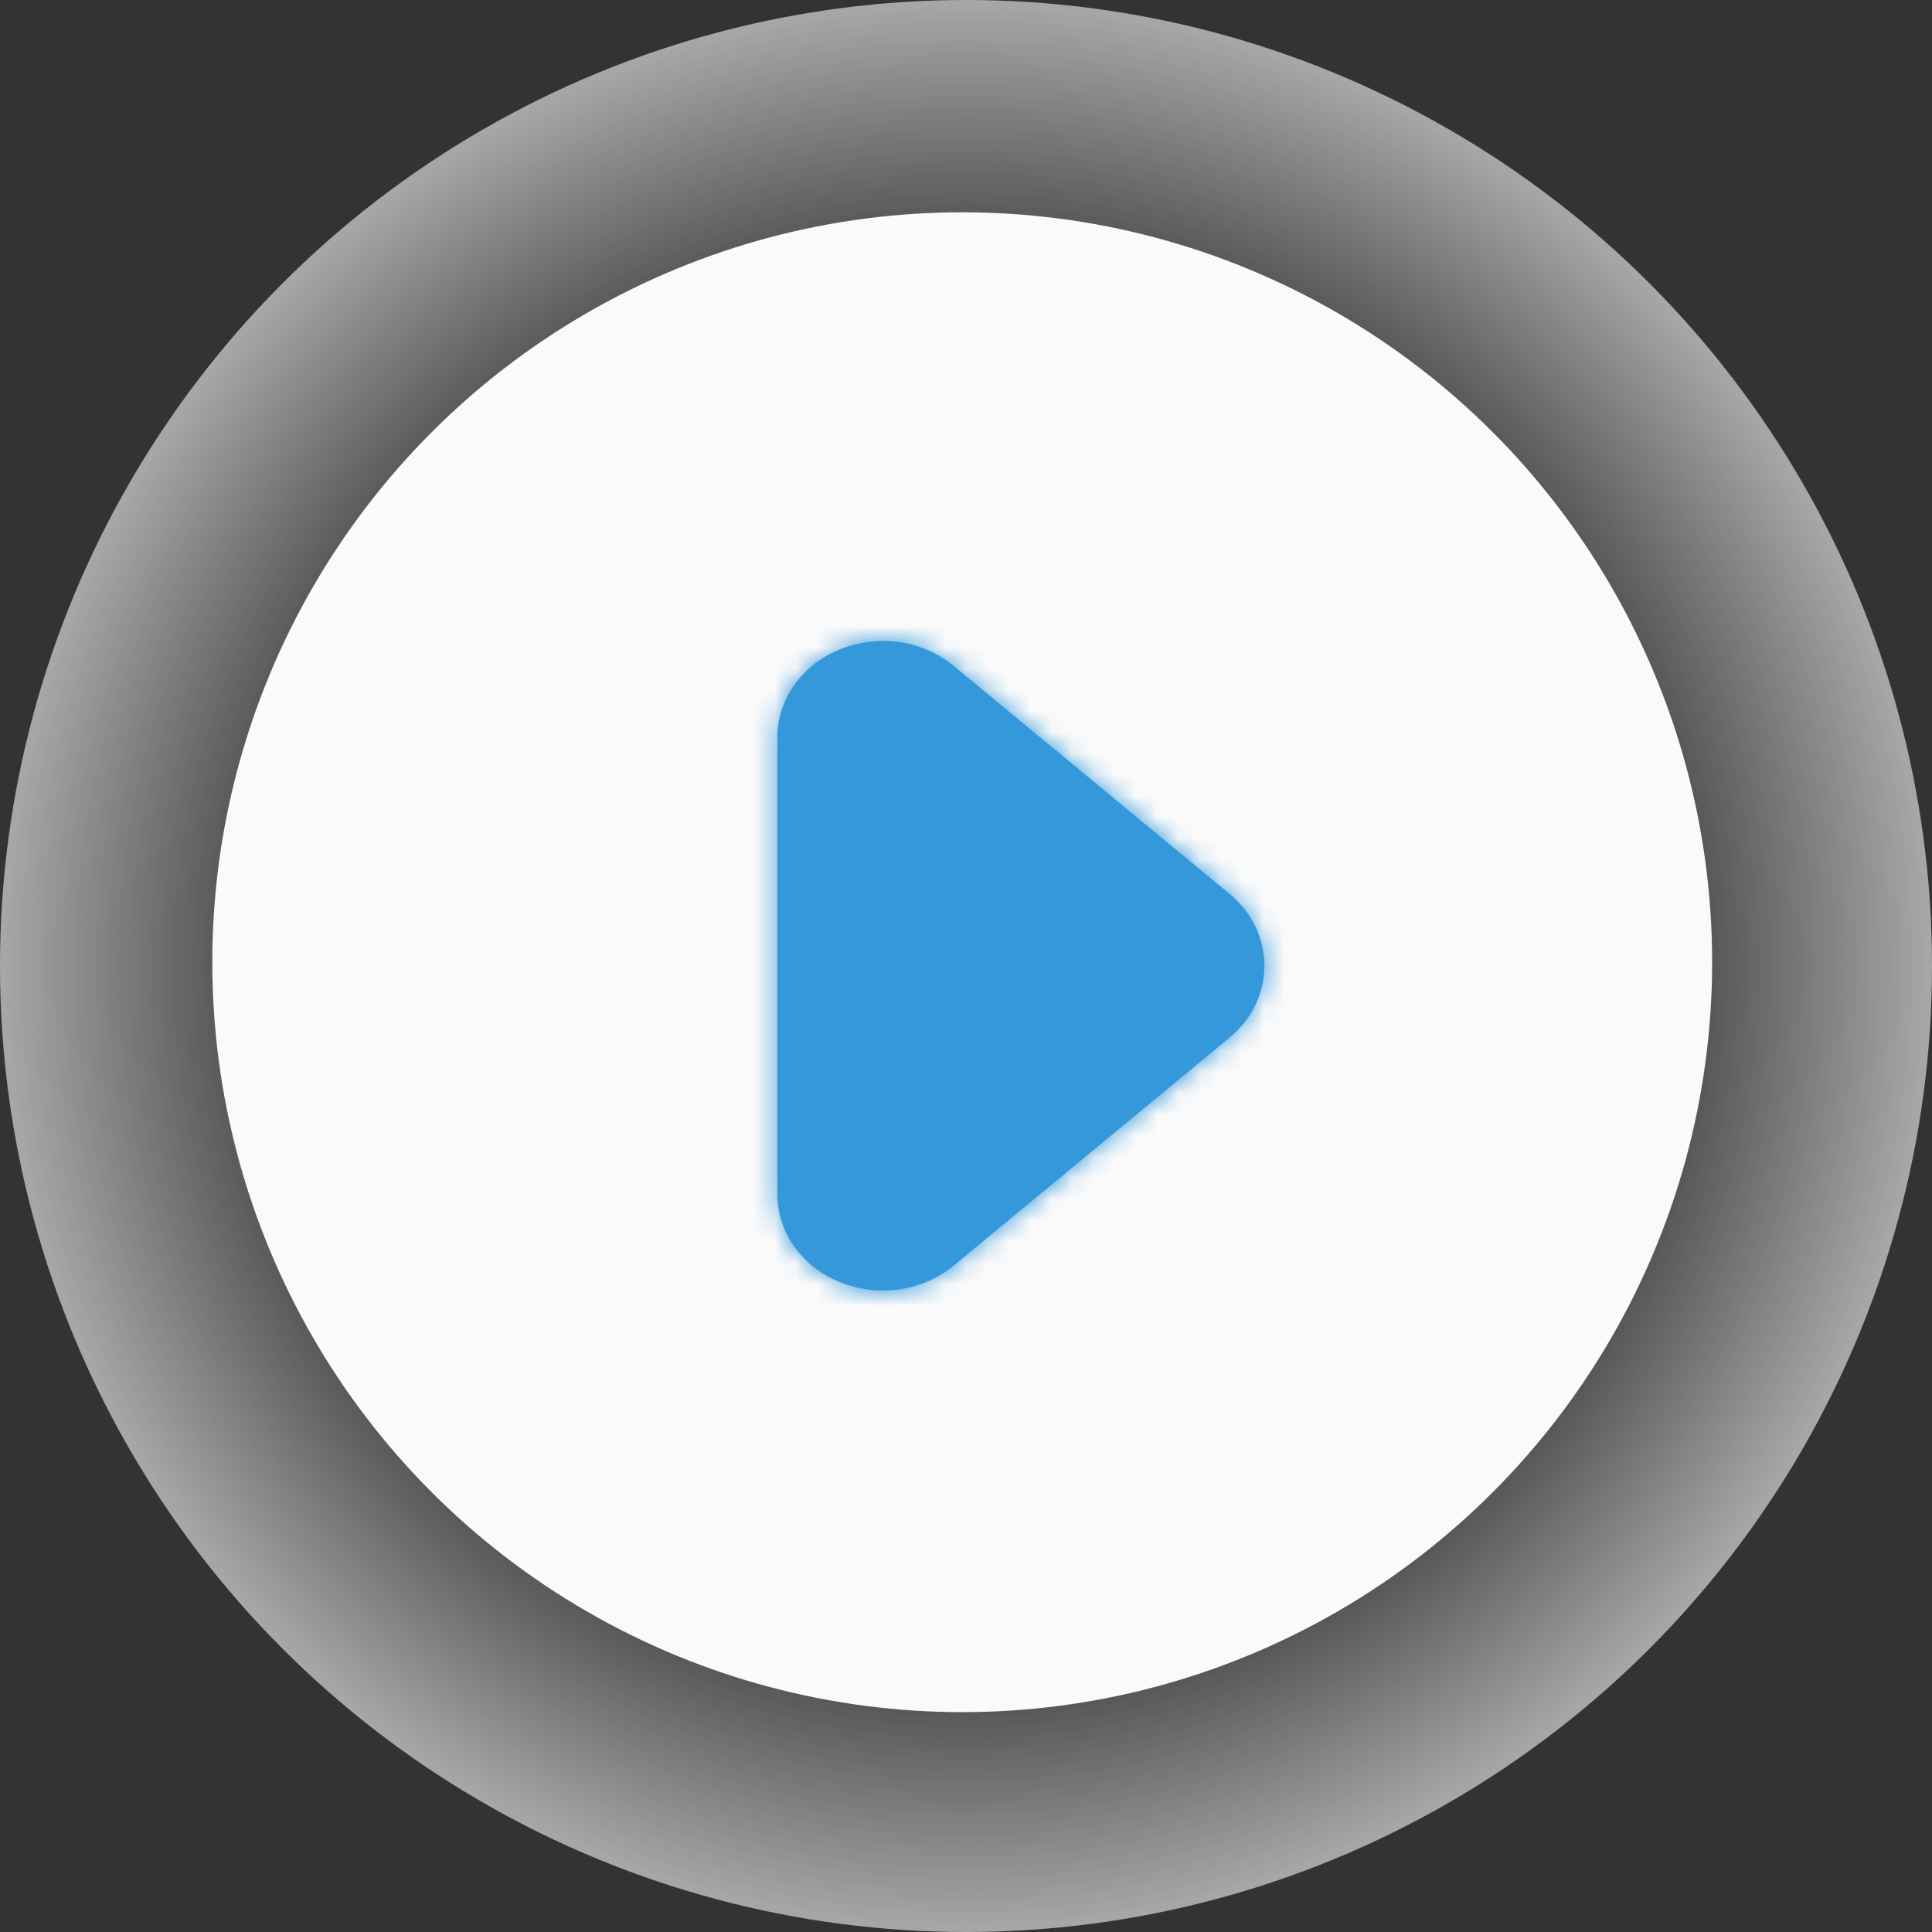
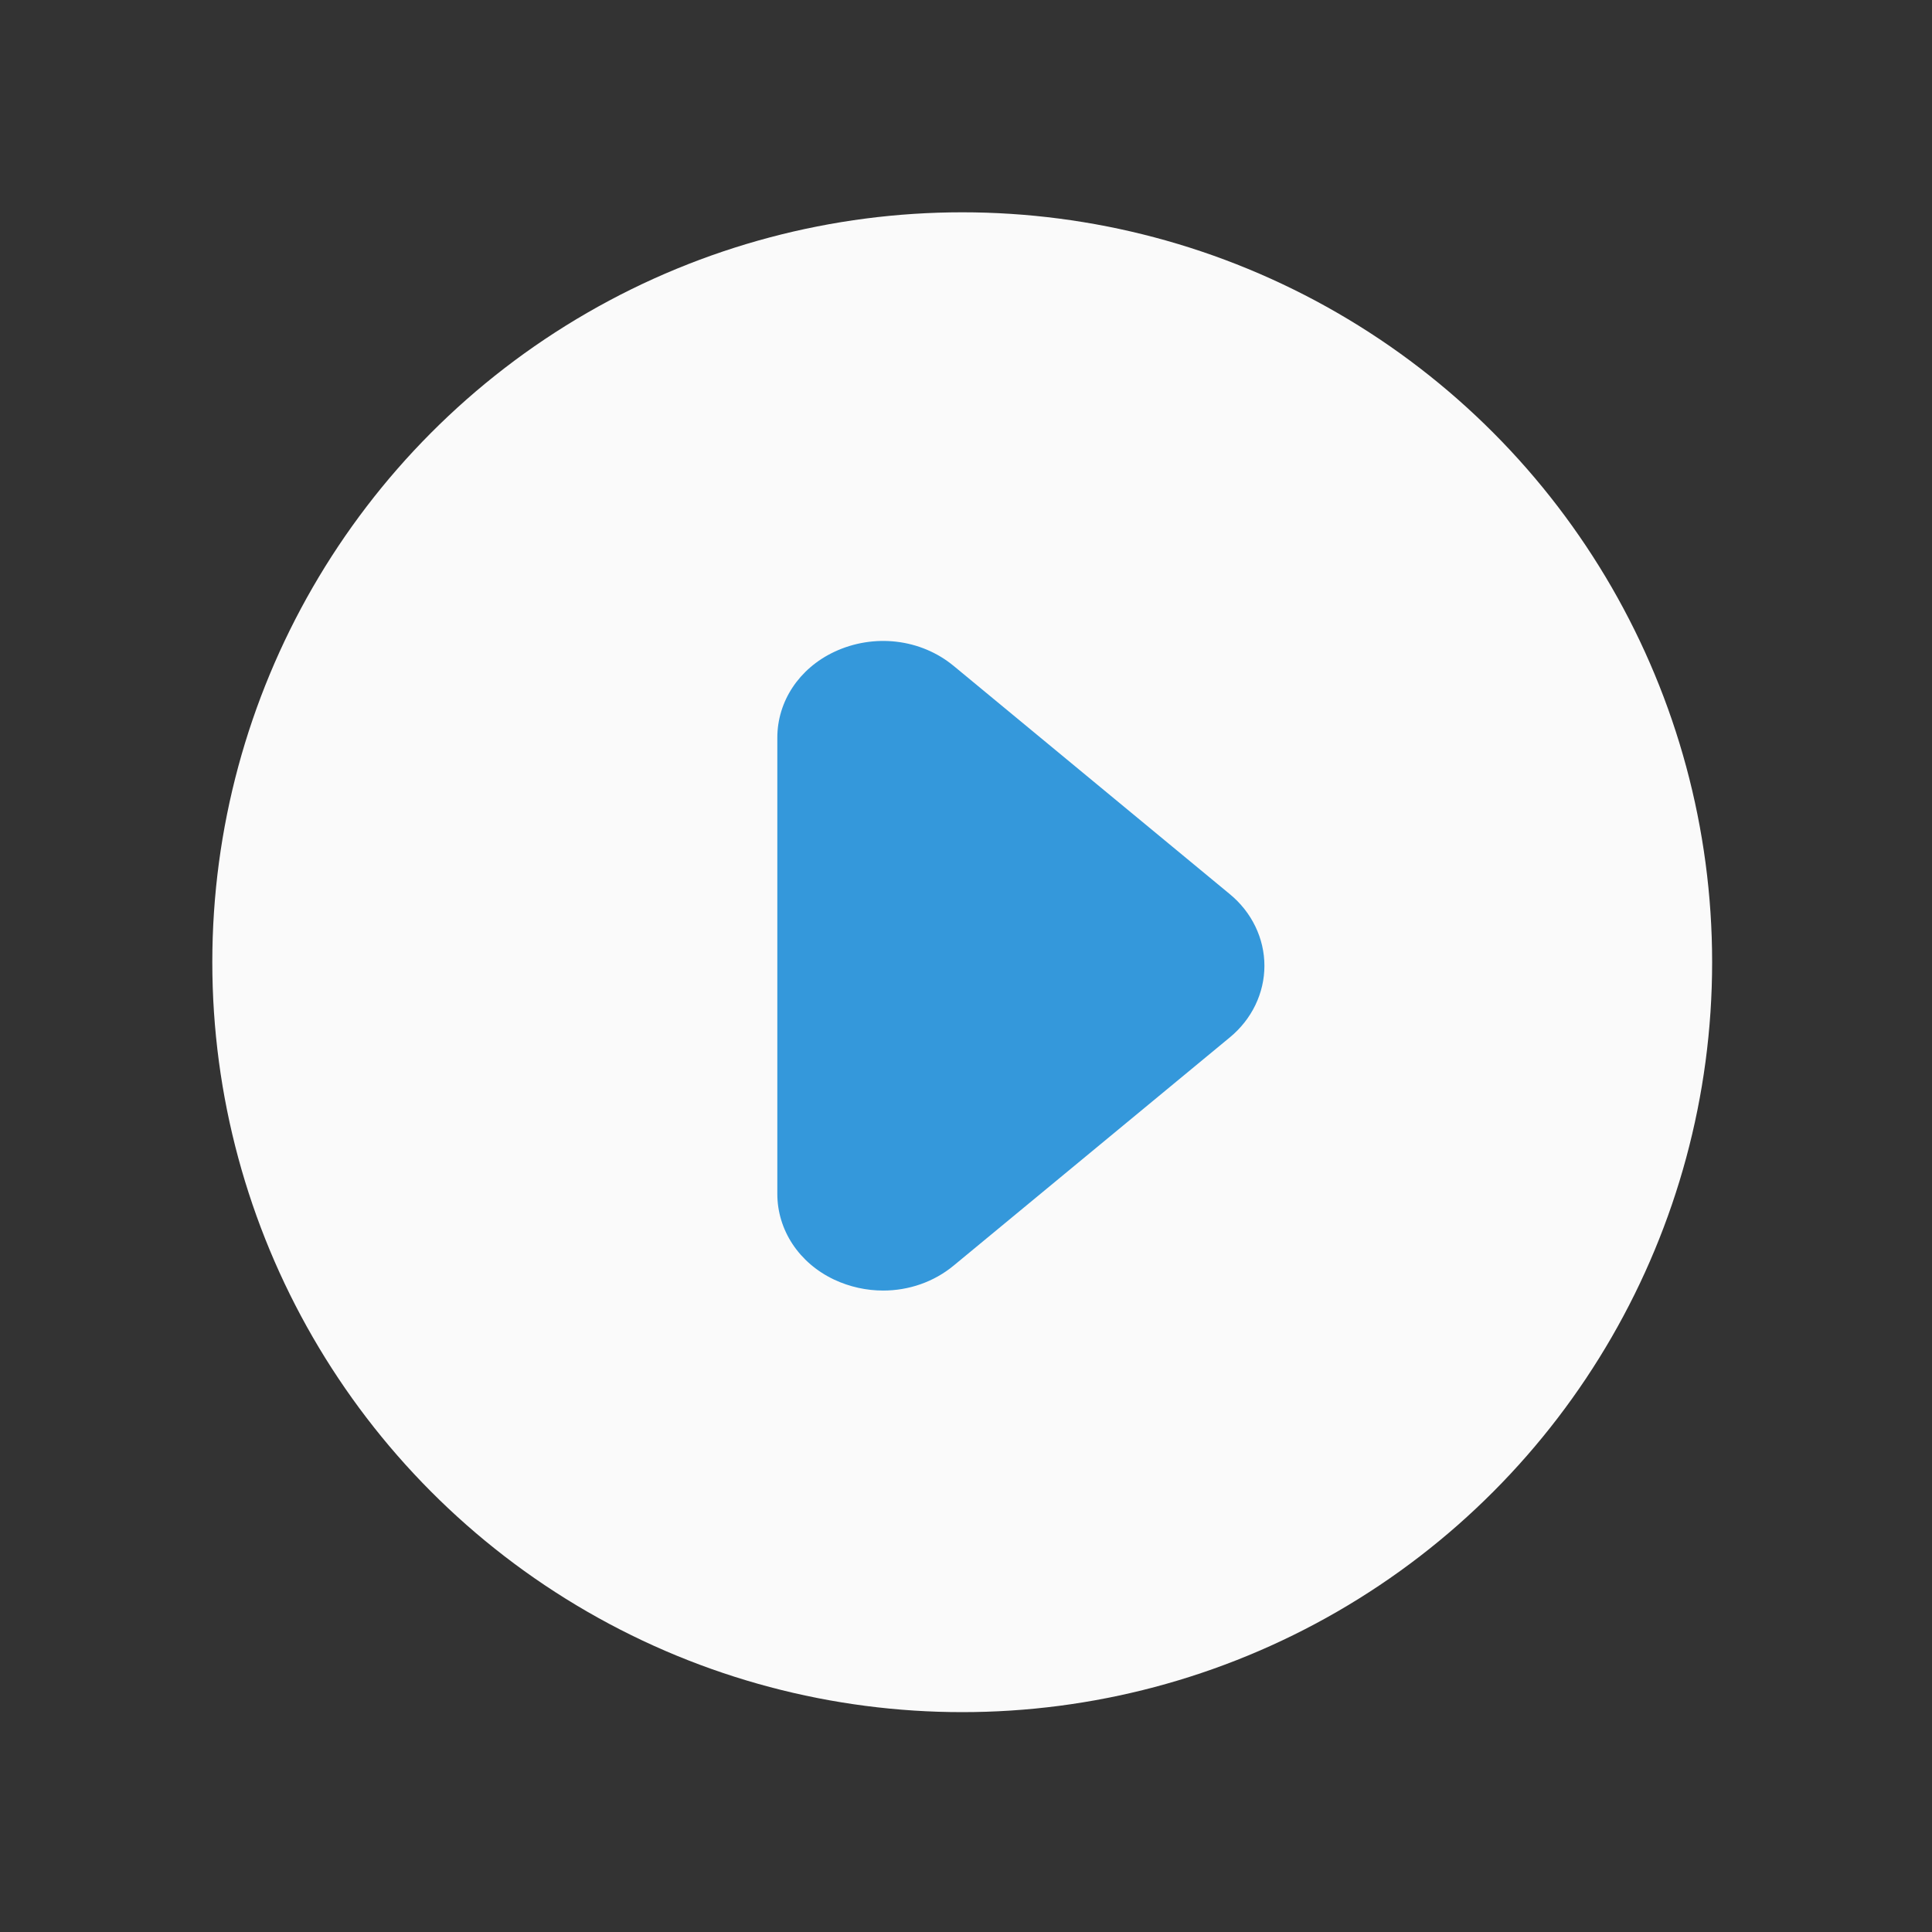
<svg xmlns="http://www.w3.org/2000/svg" width="91" height="91" viewBox="0 0 91 91" fill="none">
  <rect x="0" y="0" width="91" height="91" fill="#333333" stroke="none" />
-   <circle cx="45.5" cy="45.5" r="45.5" fill="url(#paint0_radial_2_4409)" fill-opacity="0.6" />
  <circle cx="45.322" cy="45.322" r="35.322" fill="#FAFAFA" />
  <path fill-rule="evenodd" clip-rule="evenodd" d="M41.599 60.787C40.817 60.787 40.027 60.618 39.29 60.272C37.638 59.492 36.613 57.944 36.613 56.229V34.749C36.613 33.034 37.638 31.486 39.29 30.706C41.156 29.827 43.369 30.084 44.921 31.367L57.919 42.109C58.962 42.965 59.556 44.199 59.556 45.489C59.556 46.779 58.962 48.013 57.919 48.869L44.921 59.609C43.983 60.386 42.8 60.787 41.599 60.787Z" fill="#3498DB" />
  <mask id="mask0_2_4409" style="mask-type:luminance" maskUnits="userSpaceOnUse" x="36" y="30" width="24" height="31">
    <path fill-rule="evenodd" clip-rule="evenodd" d="M41.599 60.787C40.817 60.787 40.027 60.618 39.29 60.272C37.638 59.492 36.613 57.944 36.613 56.229V34.749C36.613 33.034 37.638 31.486 39.29 30.706C41.156 29.827 43.369 30.084 44.921 31.367L57.919 42.109C58.962 42.965 59.556 44.199 59.556 45.489C59.556 46.779 58.962 48.013 57.919 48.869L44.921 59.609C43.983 60.386 42.8 60.787 41.599 60.787Z" fill="white" />
  </mask>
  <g mask="url(#mask0_2_4409)">
-     <rect x="13.671" y="14.895" width="61.18" height="61.18" fill="#3498DB" />
-   </g>
+     </g>
  <defs>
    <radialGradient id="paint0_radial_2_4409" cx="0" cy="0" r="1" gradientUnits="userSpaceOnUse" gradientTransform="translate(45.5 45.5) rotate(90) scale(45.5)">
      <stop offset="0.659" stop-color="#FAFAFA" stop-opacity="0" />
      <stop offset="1" stop-color="#FAFAFA" />
    </radialGradient>
  </defs>
</svg>